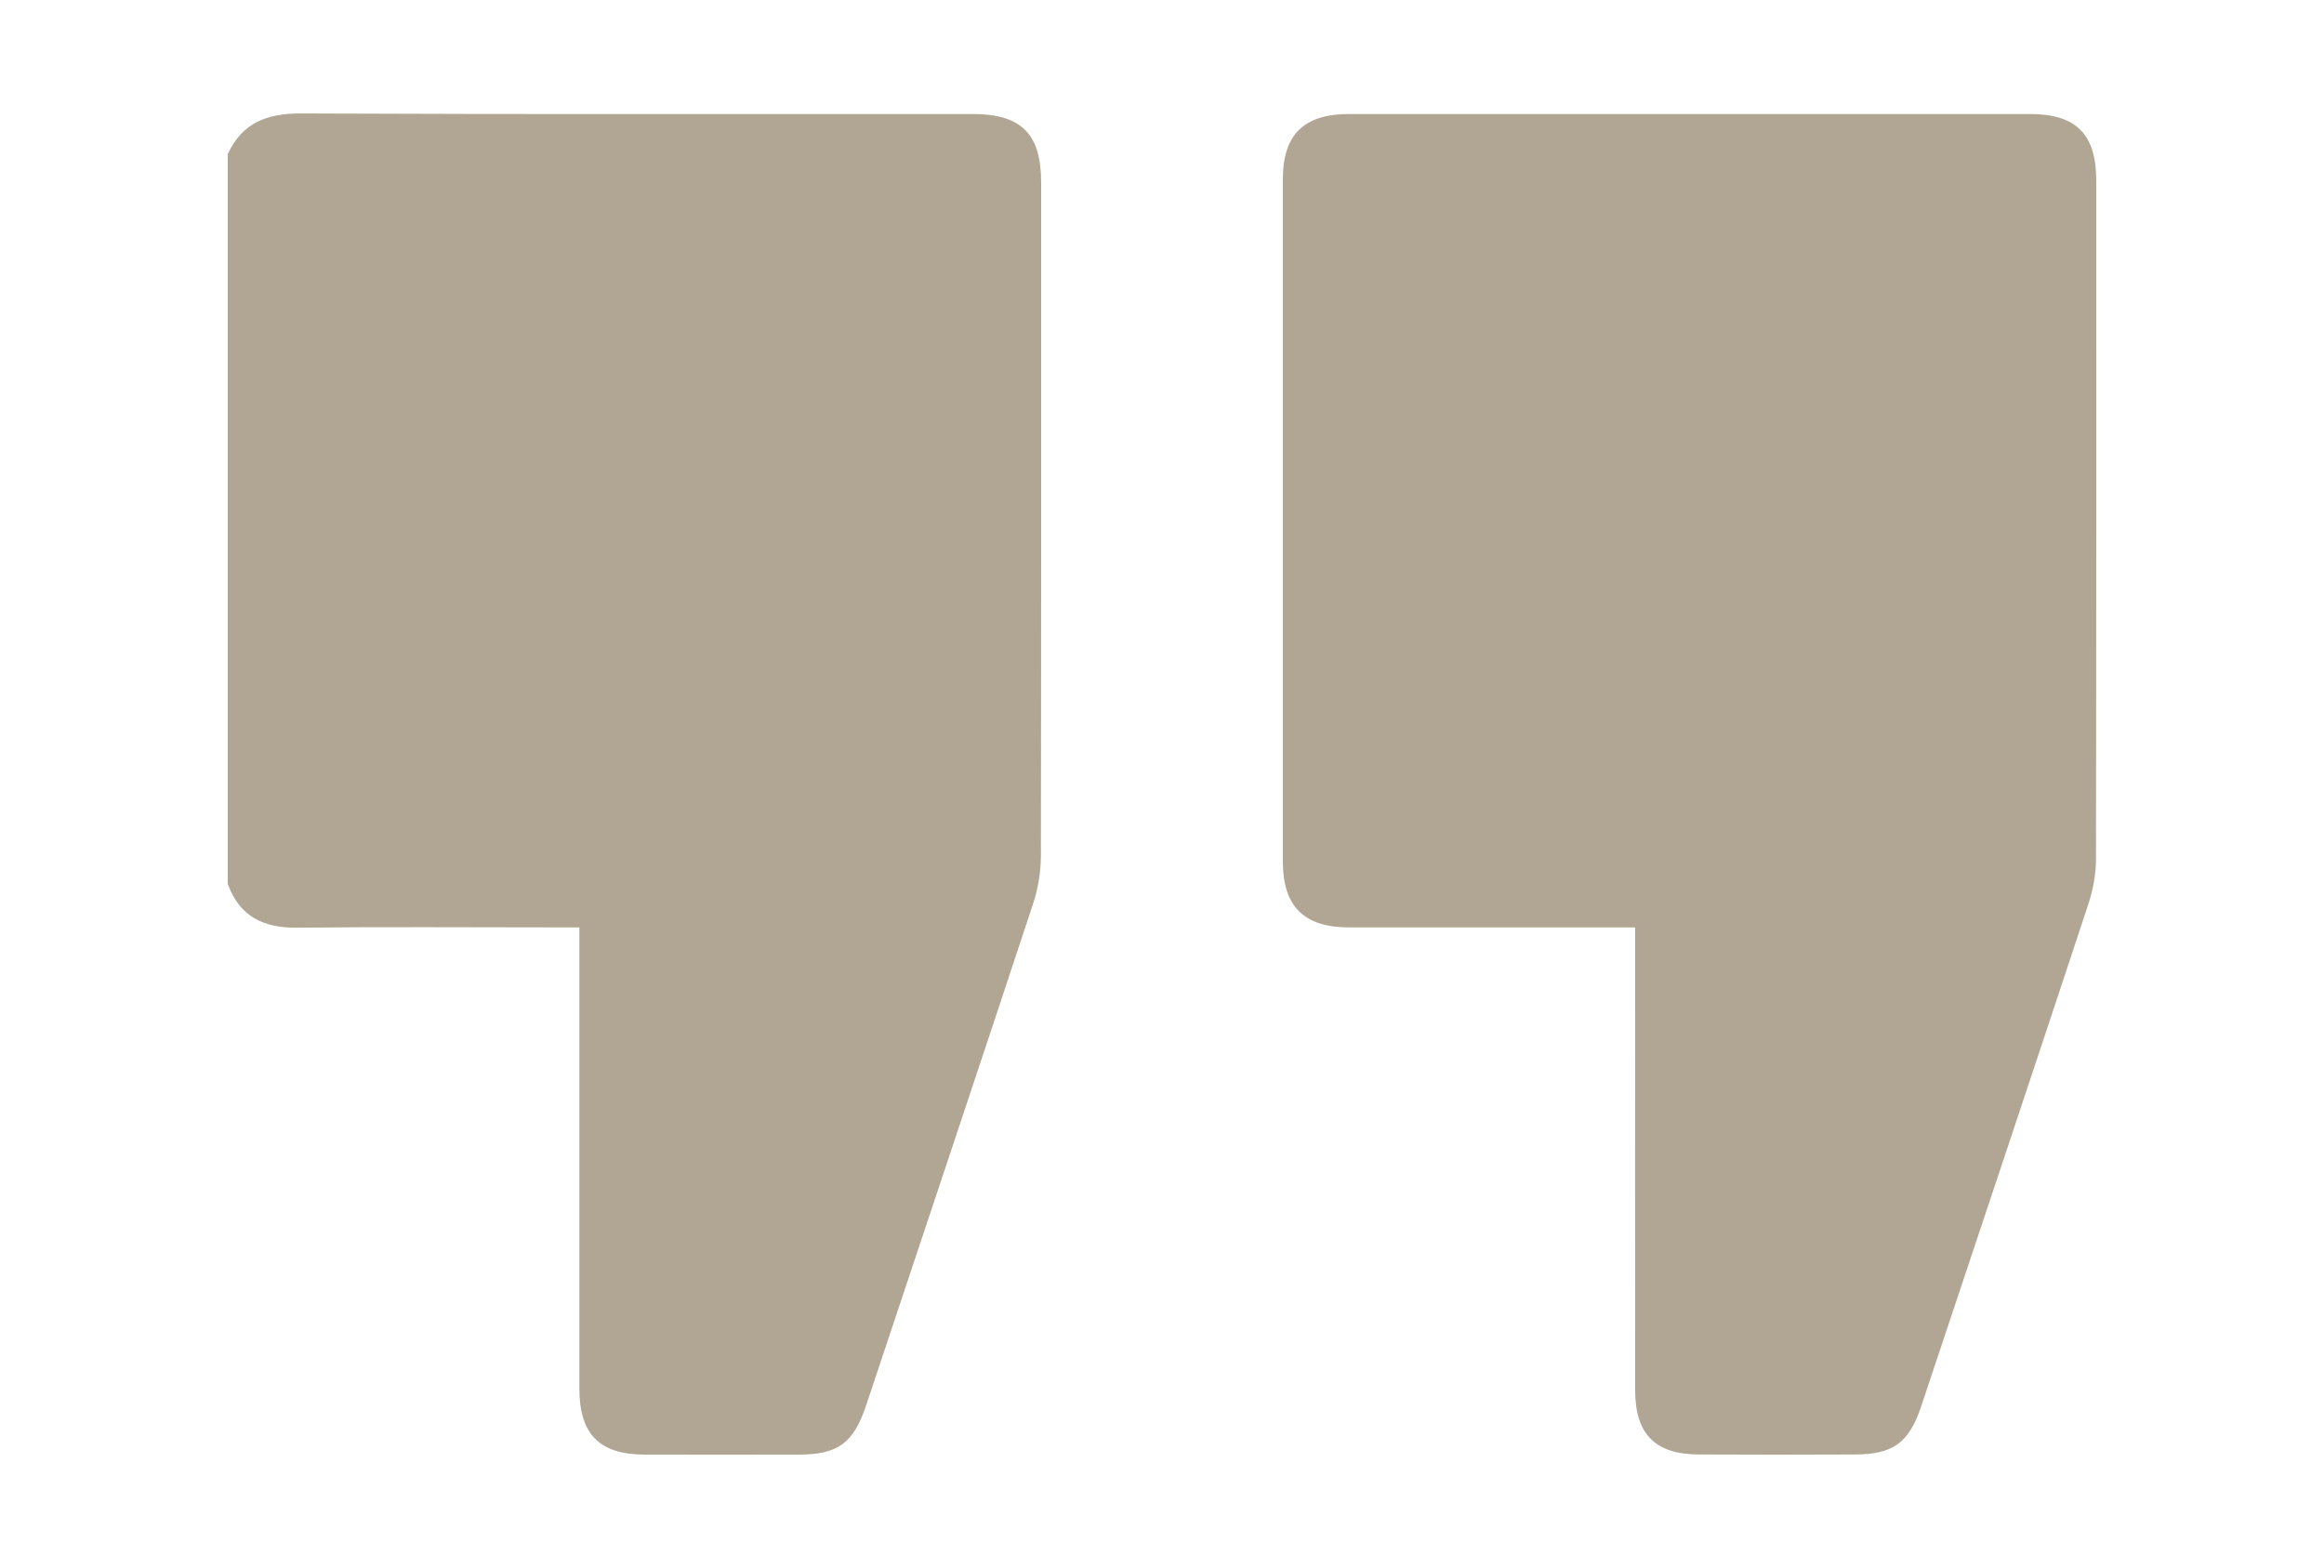
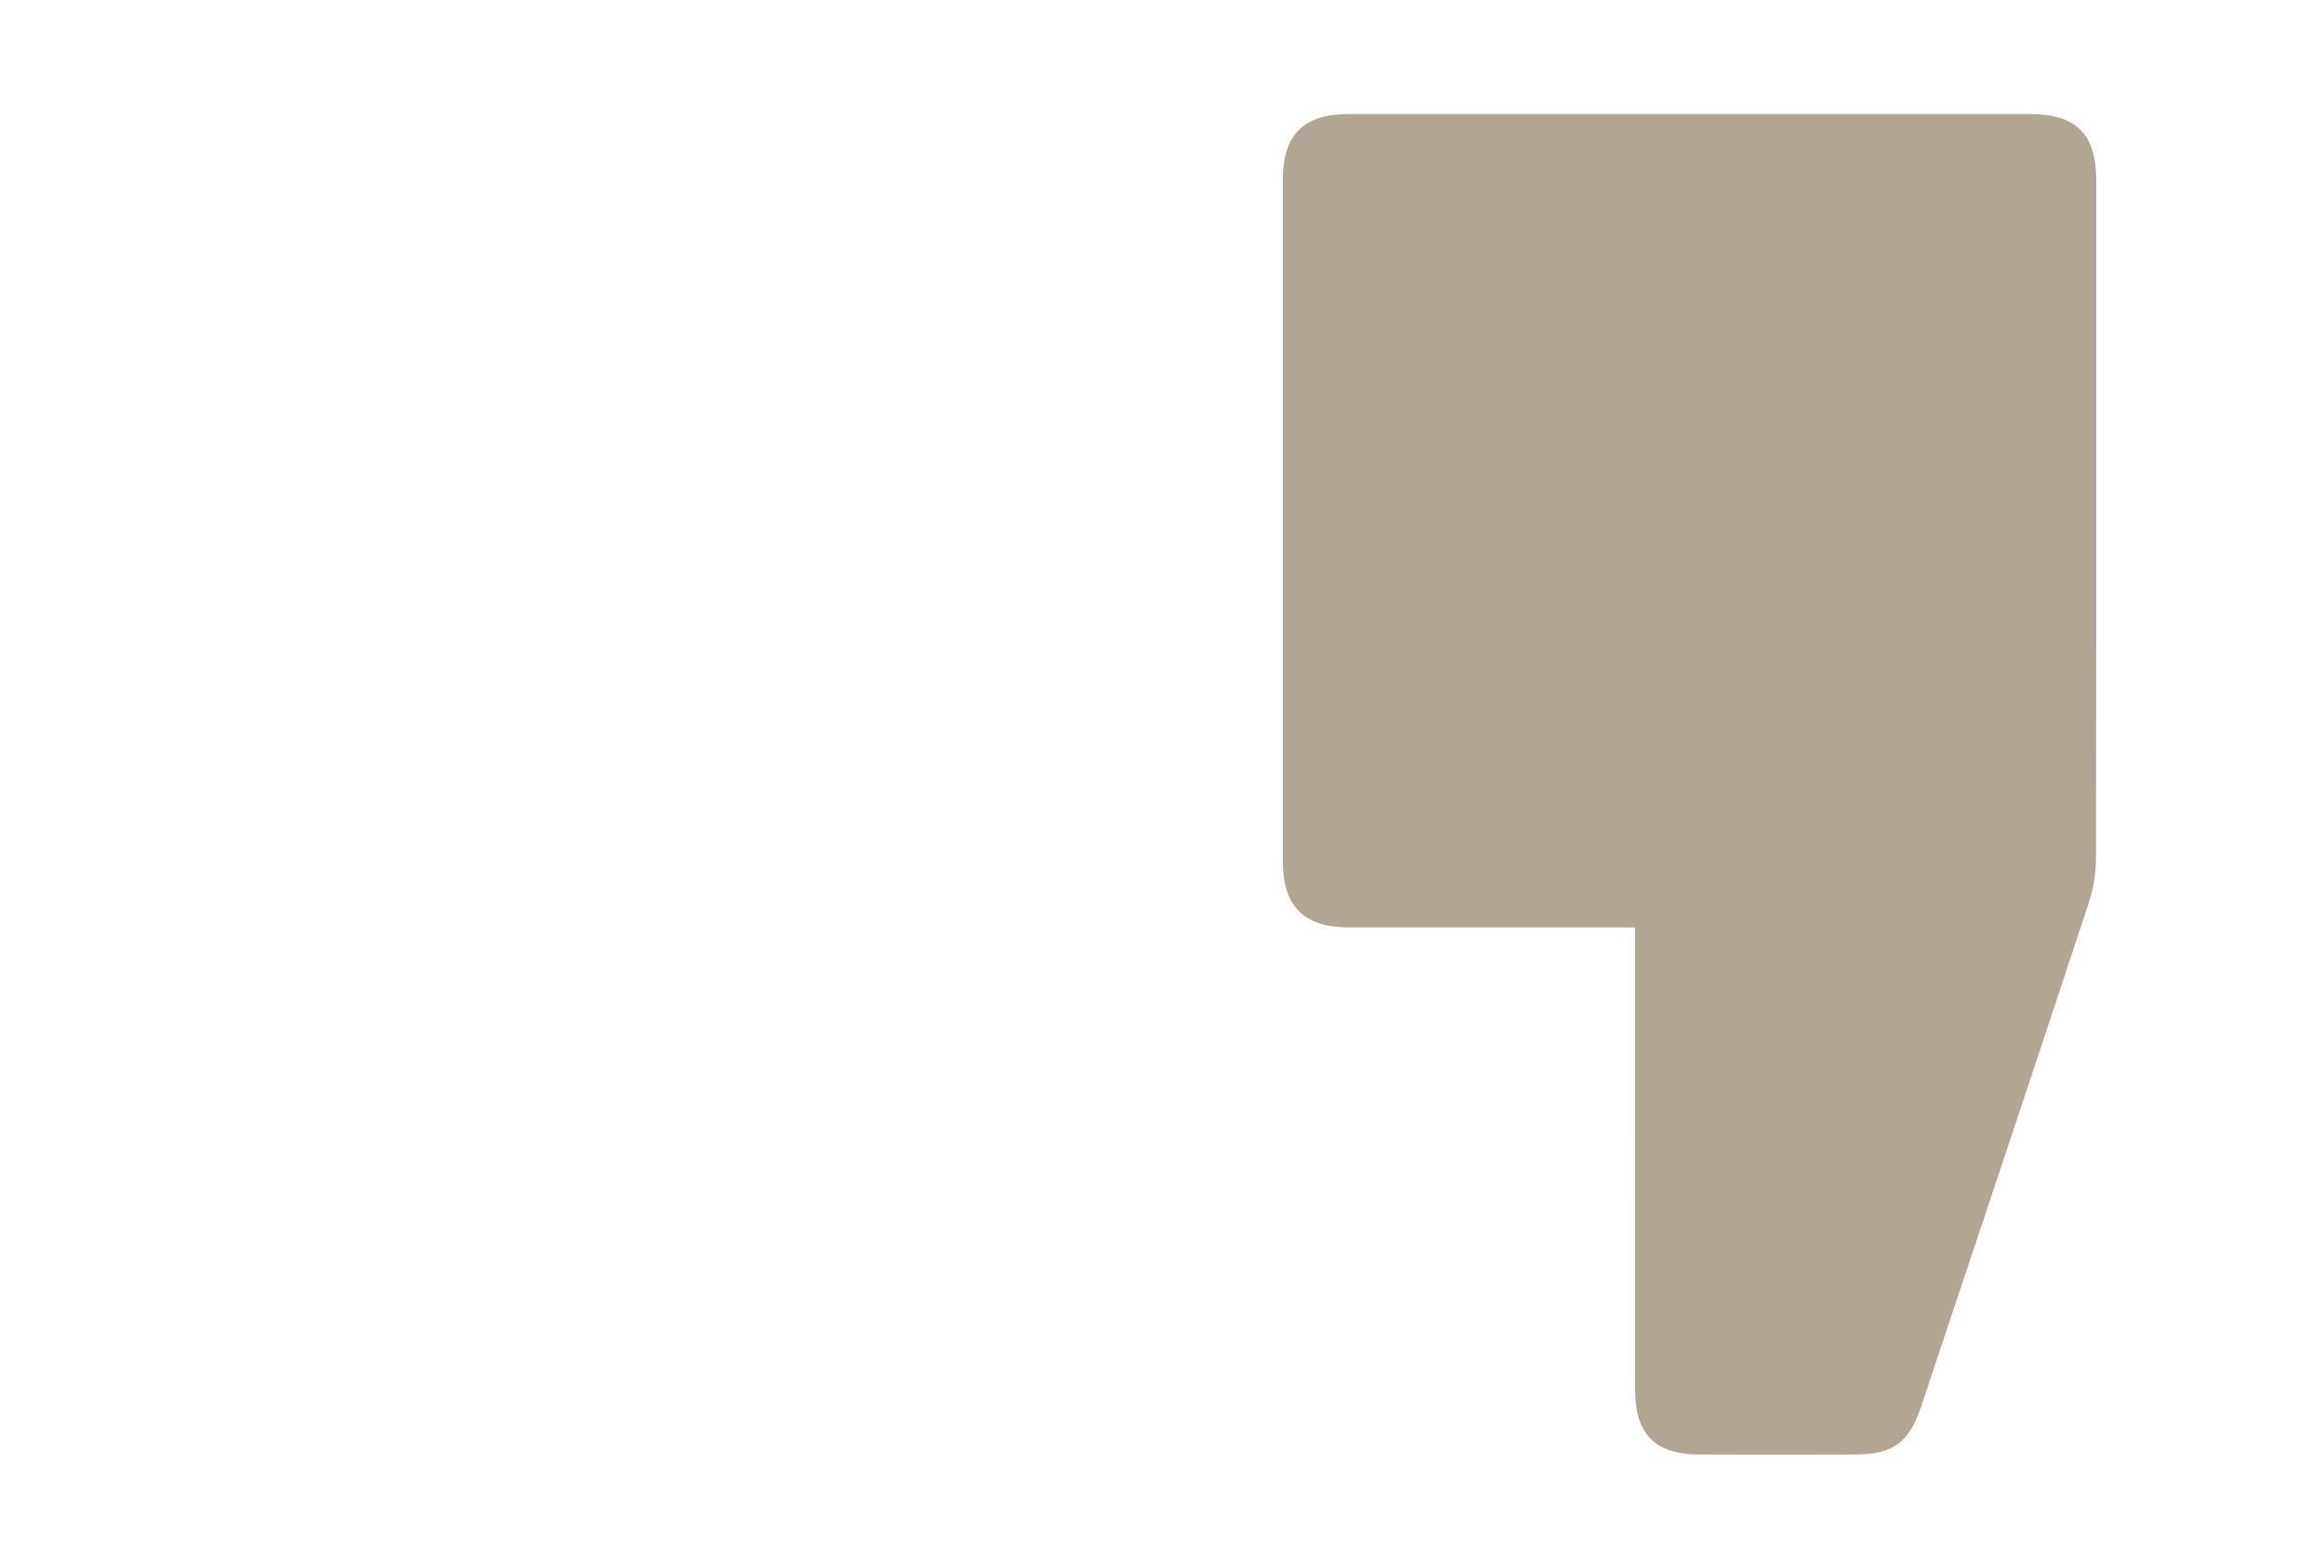
<svg xmlns="http://www.w3.org/2000/svg" id="Capa_1" data-name="Capa 1" viewBox="0 0 170 114.72">
  <defs>
    <style>      .cls-1 {        fill: #b1a694;        stroke-width: 0px;      }    </style>
  </defs>
  <g id="zGsa41">
    <g>
-       <path class="cls-1" d="M16.66,11.27c1.07-2.31,2.9-2.98,5.38-2.97,16.37.07,32.74.04,49.1.04,3.57,0,5.02,1.45,5.02,5.01,0,16.42.01,32.83-.02,49.25,0,1.18-.2,2.41-.57,3.52-4.04,12.23-8.13,24.44-12.2,36.66-.93,2.8-2.06,3.64-4.97,3.64-3.74,0-7.47.01-11.21,0-3.33,0-4.8-1.47-4.81-4.81,0-10.68,0-21.35,0-32.03,0-.52,0-1.05,0-1.73h-1.55c-6.36,0-12.72-.05-19.08.02-2.47.03-4.22-.81-5.09-3.2,0-17.8,0-35.6,0-53.4Z" />
      <path class="cls-1" d="M119.61,67.85h-1.58c-6.45,0-12.9,0-19.35,0-3.29,0-4.84-1.54-4.84-4.81,0-16.64,0-33.28,0-49.92,0-3.28,1.54-4.78,4.85-4.78,16.59,0,33.19,0,49.78,0,3.4,0,4.87,1.47,4.87,4.87,0,16.55.01,33.1-.02,49.65,0,1.09-.21,2.22-.55,3.26-4.05,12.27-8.15,24.53-12.24,36.78-.88,2.64-2.05,3.5-4.8,3.51-3.83.02-7.65.02-11.48,0-3.17-.01-4.63-1.49-4.64-4.68-.01-10.72,0-21.45,0-32.17,0-.52,0-1.05,0-1.72Z" />
    </g>
  </g>
</svg>